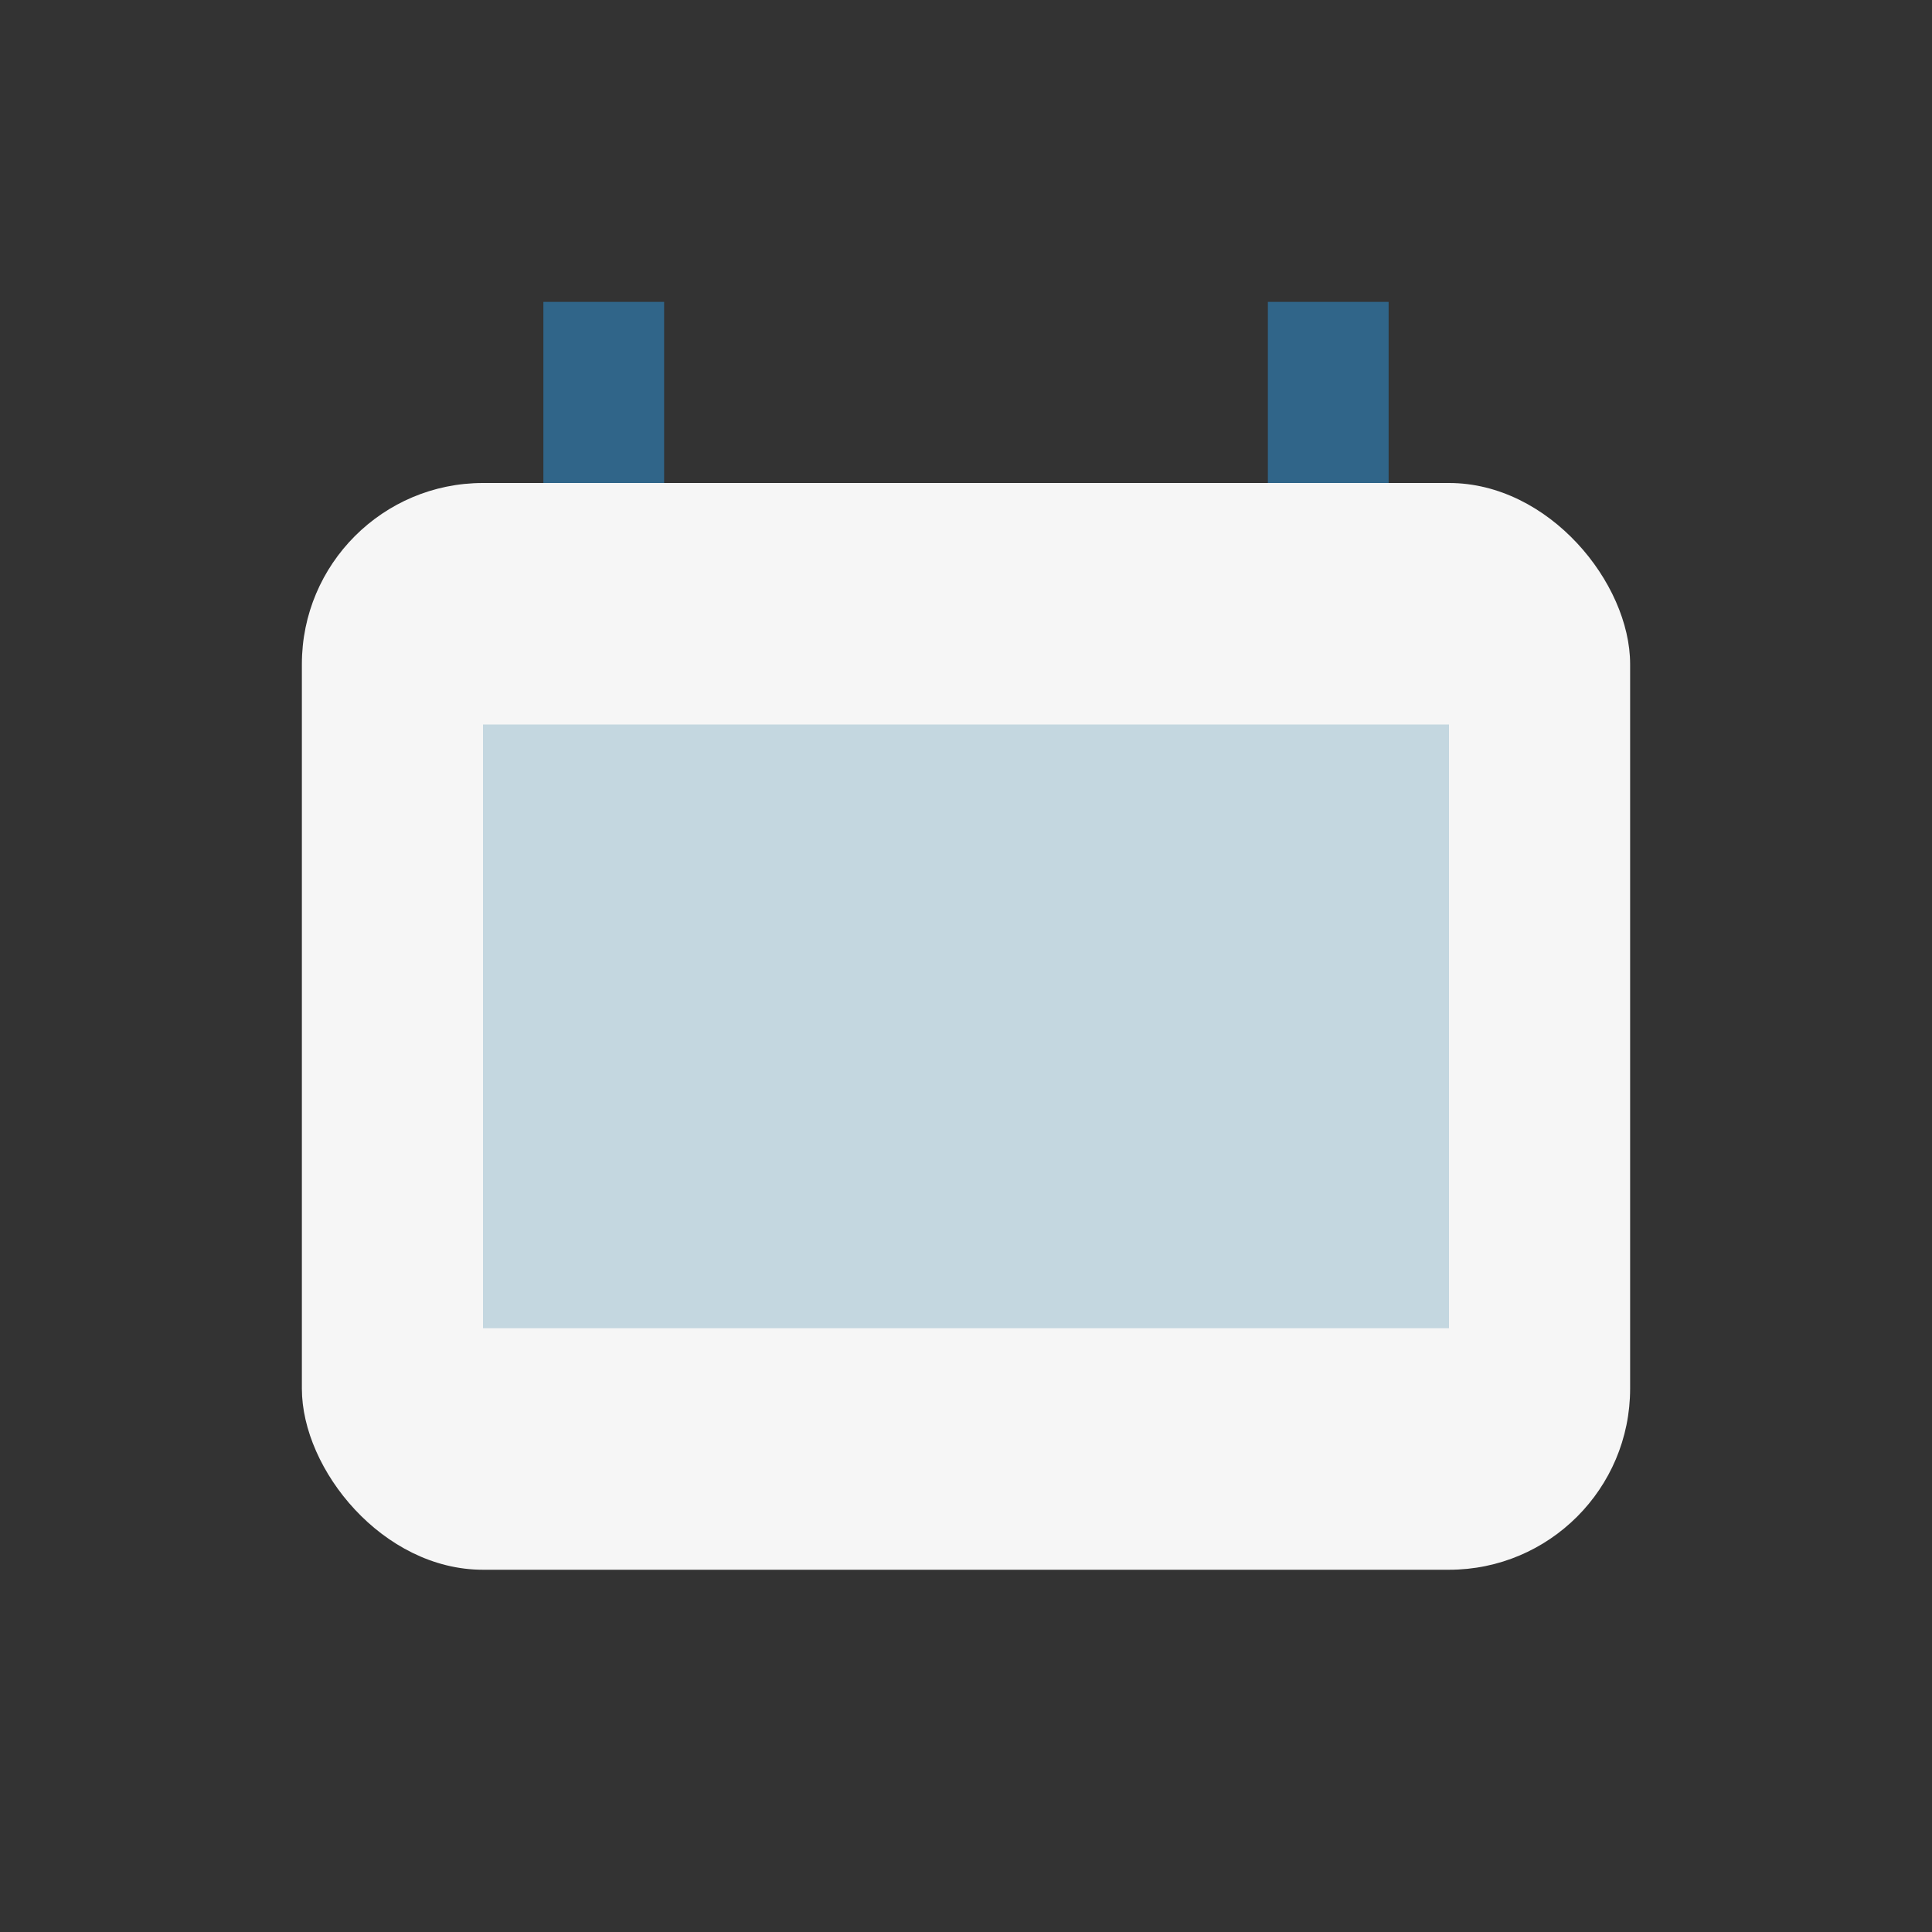
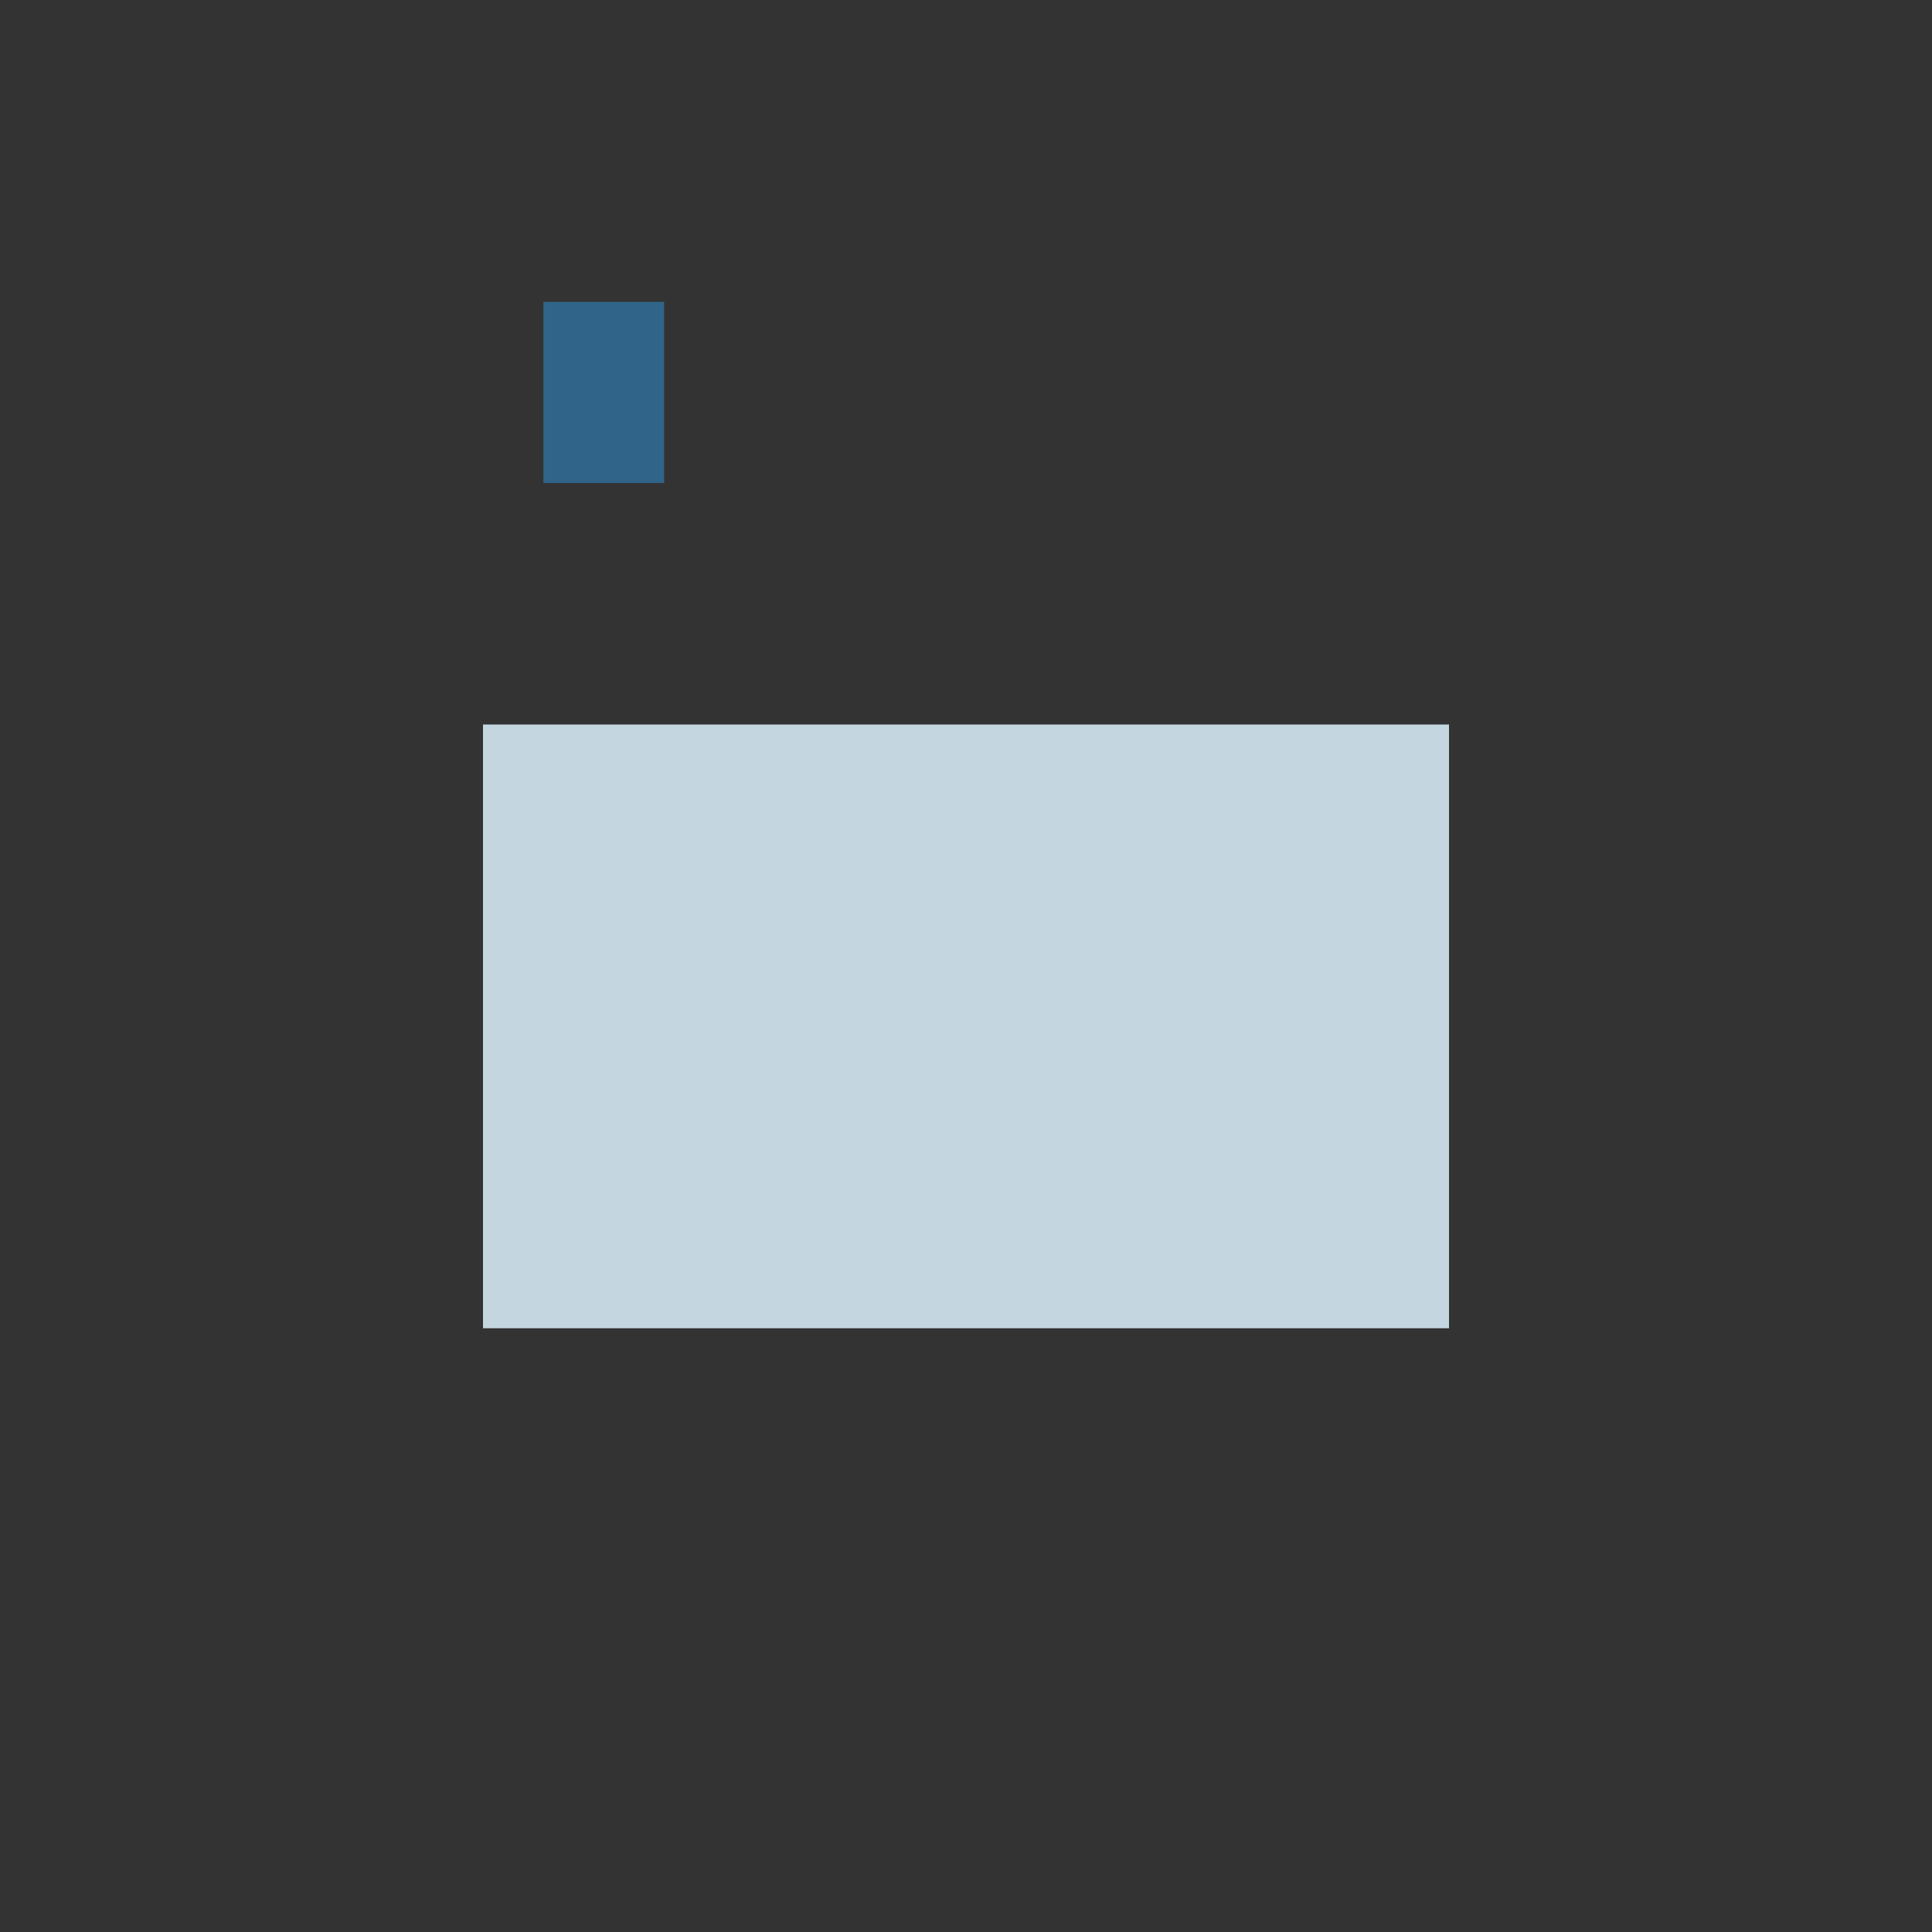
<svg xmlns="http://www.w3.org/2000/svg" width="32" height="32" viewBox="0 0 32 32">
  <rect x="0" y="0" width="32" height="32" fill="#333333" stroke="none" />
-   <rect x="5" y="8" width="22" height="18" rx="3" fill="#F6F6F6" />
  <rect x="8" y="12" width="16" height="10" fill="#C4D7E0" />
-   <path d="M10 8V5M22 8V5" stroke="#306589" stroke-width="2" />
+   <path d="M10 8V5M22 8" stroke="#306589" stroke-width="2" />
</svg>